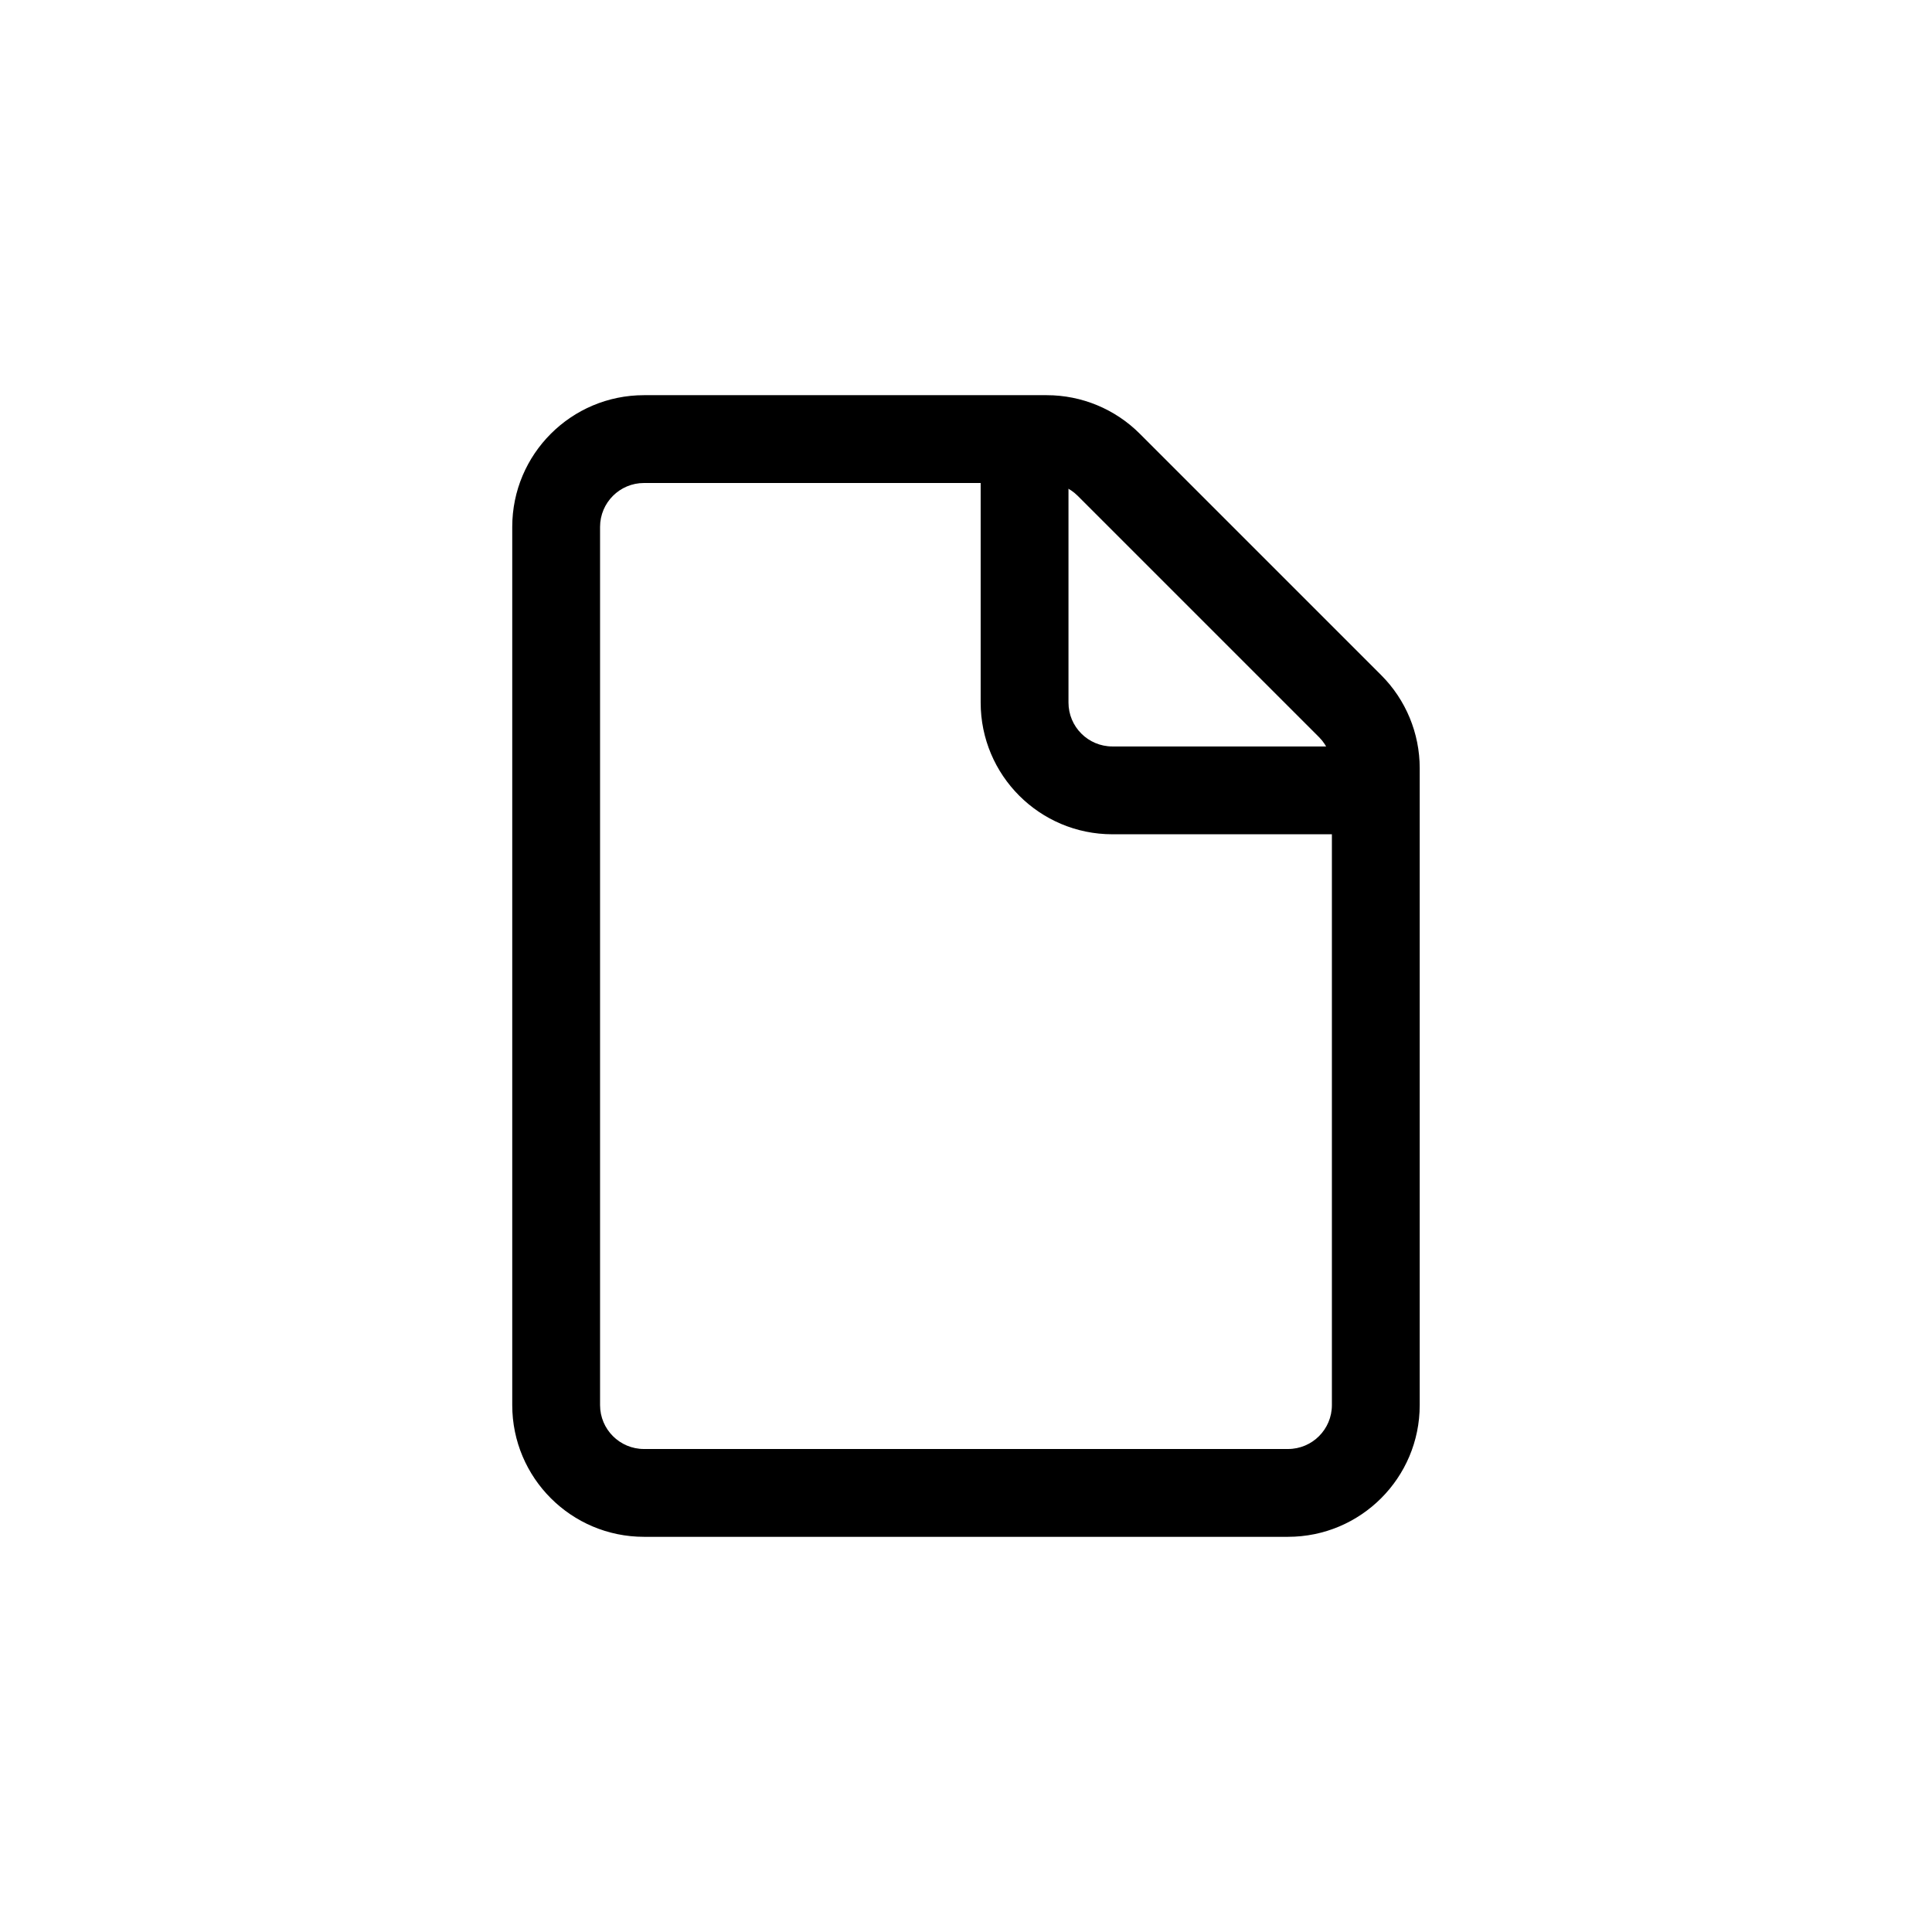
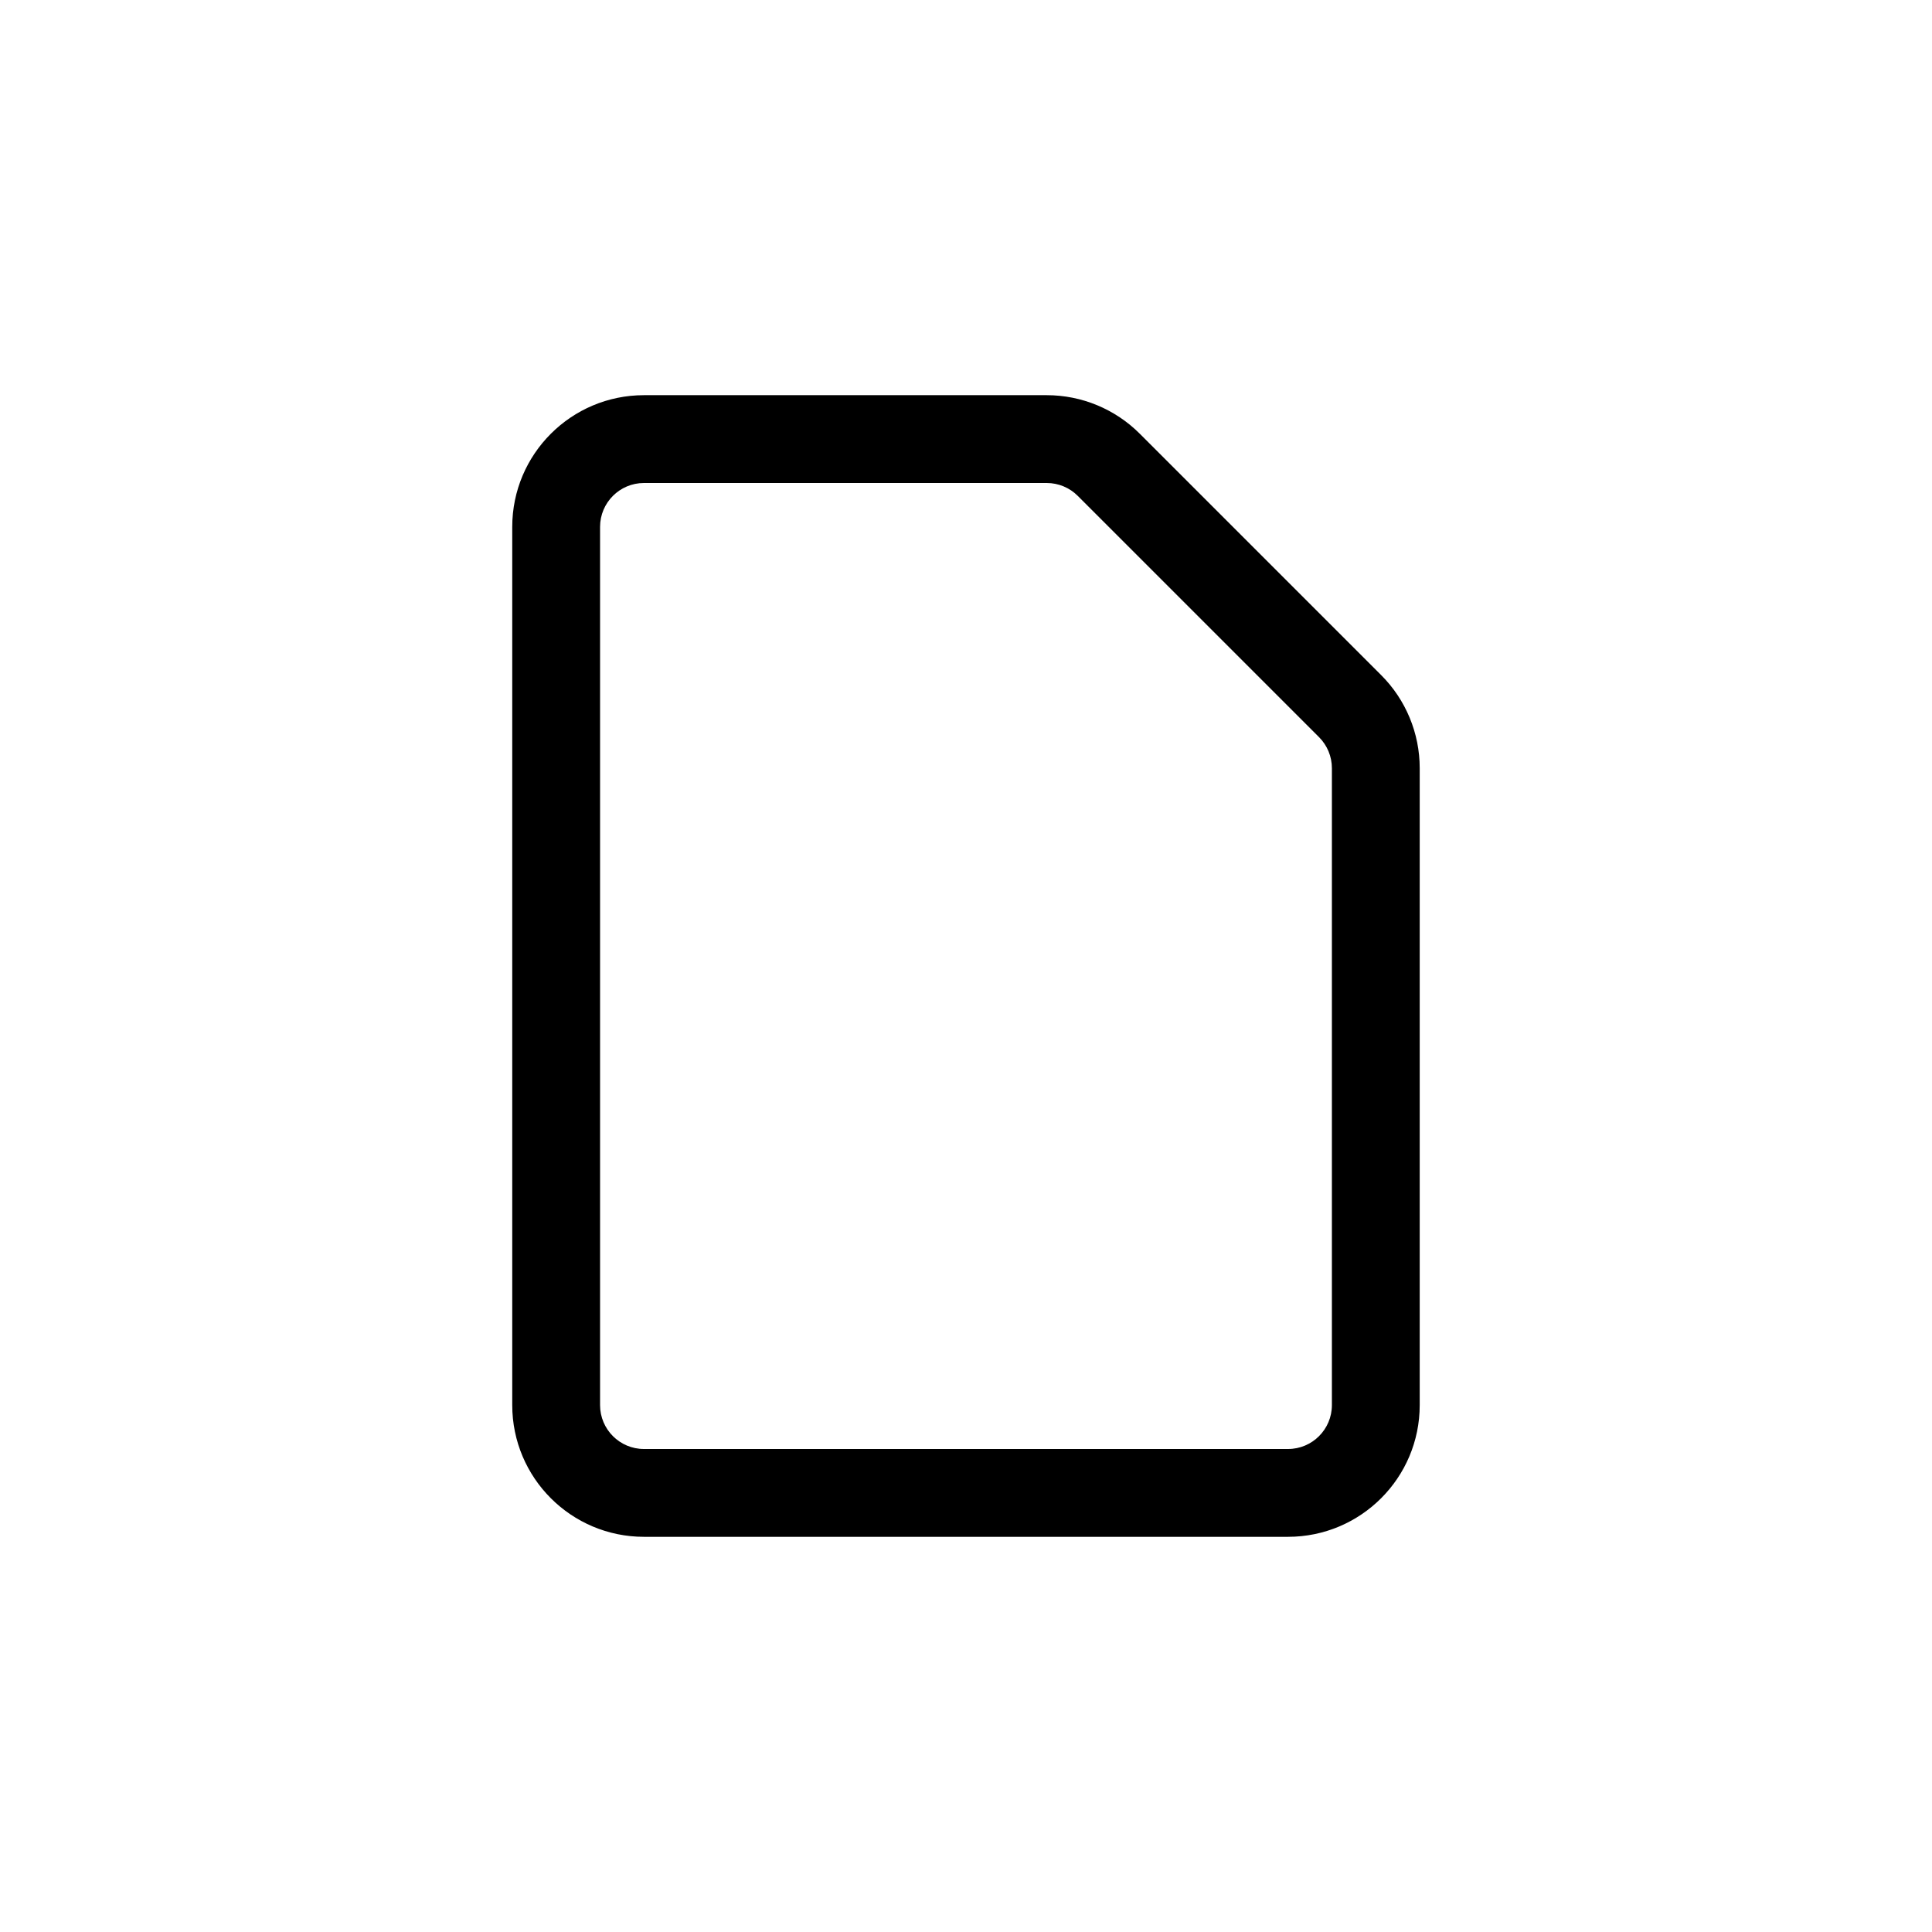
<svg xmlns="http://www.w3.org/2000/svg" width="44" height="44" viewBox="0 0 44 44" fill="none">
  <path fill-rule="evenodd" clip-rule="evenodd" d="M11.666 12C11.666 10.343 13.01 9 14.666 9H23.838C24.634 9 25.397 9.316 25.959 9.879L31.454 15.374C32.017 15.936 32.333 16.699 32.333 17.495V32C32.333 33.657 30.99 35 29.333 35H14.666C13.01 35 11.666 33.657 11.666 32V12ZM14.666 11C14.114 11 13.666 11.448 13.666 12V32C13.666 32.552 14.114 33 14.666 33H29.333C29.886 33 30.333 32.552 30.333 32V17.495C30.333 17.23 30.228 16.976 30.04 16.788L24.545 11.293C24.358 11.105 24.103 11 23.838 11H14.666Z" fill="black" />
-   <path fill-rule="evenodd" clip-rule="evenodd" d="M22.334 16V10H24.334V16C24.334 16.552 24.781 17 25.334 17H31.334V19H25.334C23.677 19 22.334 17.657 22.334 16Z" fill="black" />
</svg>